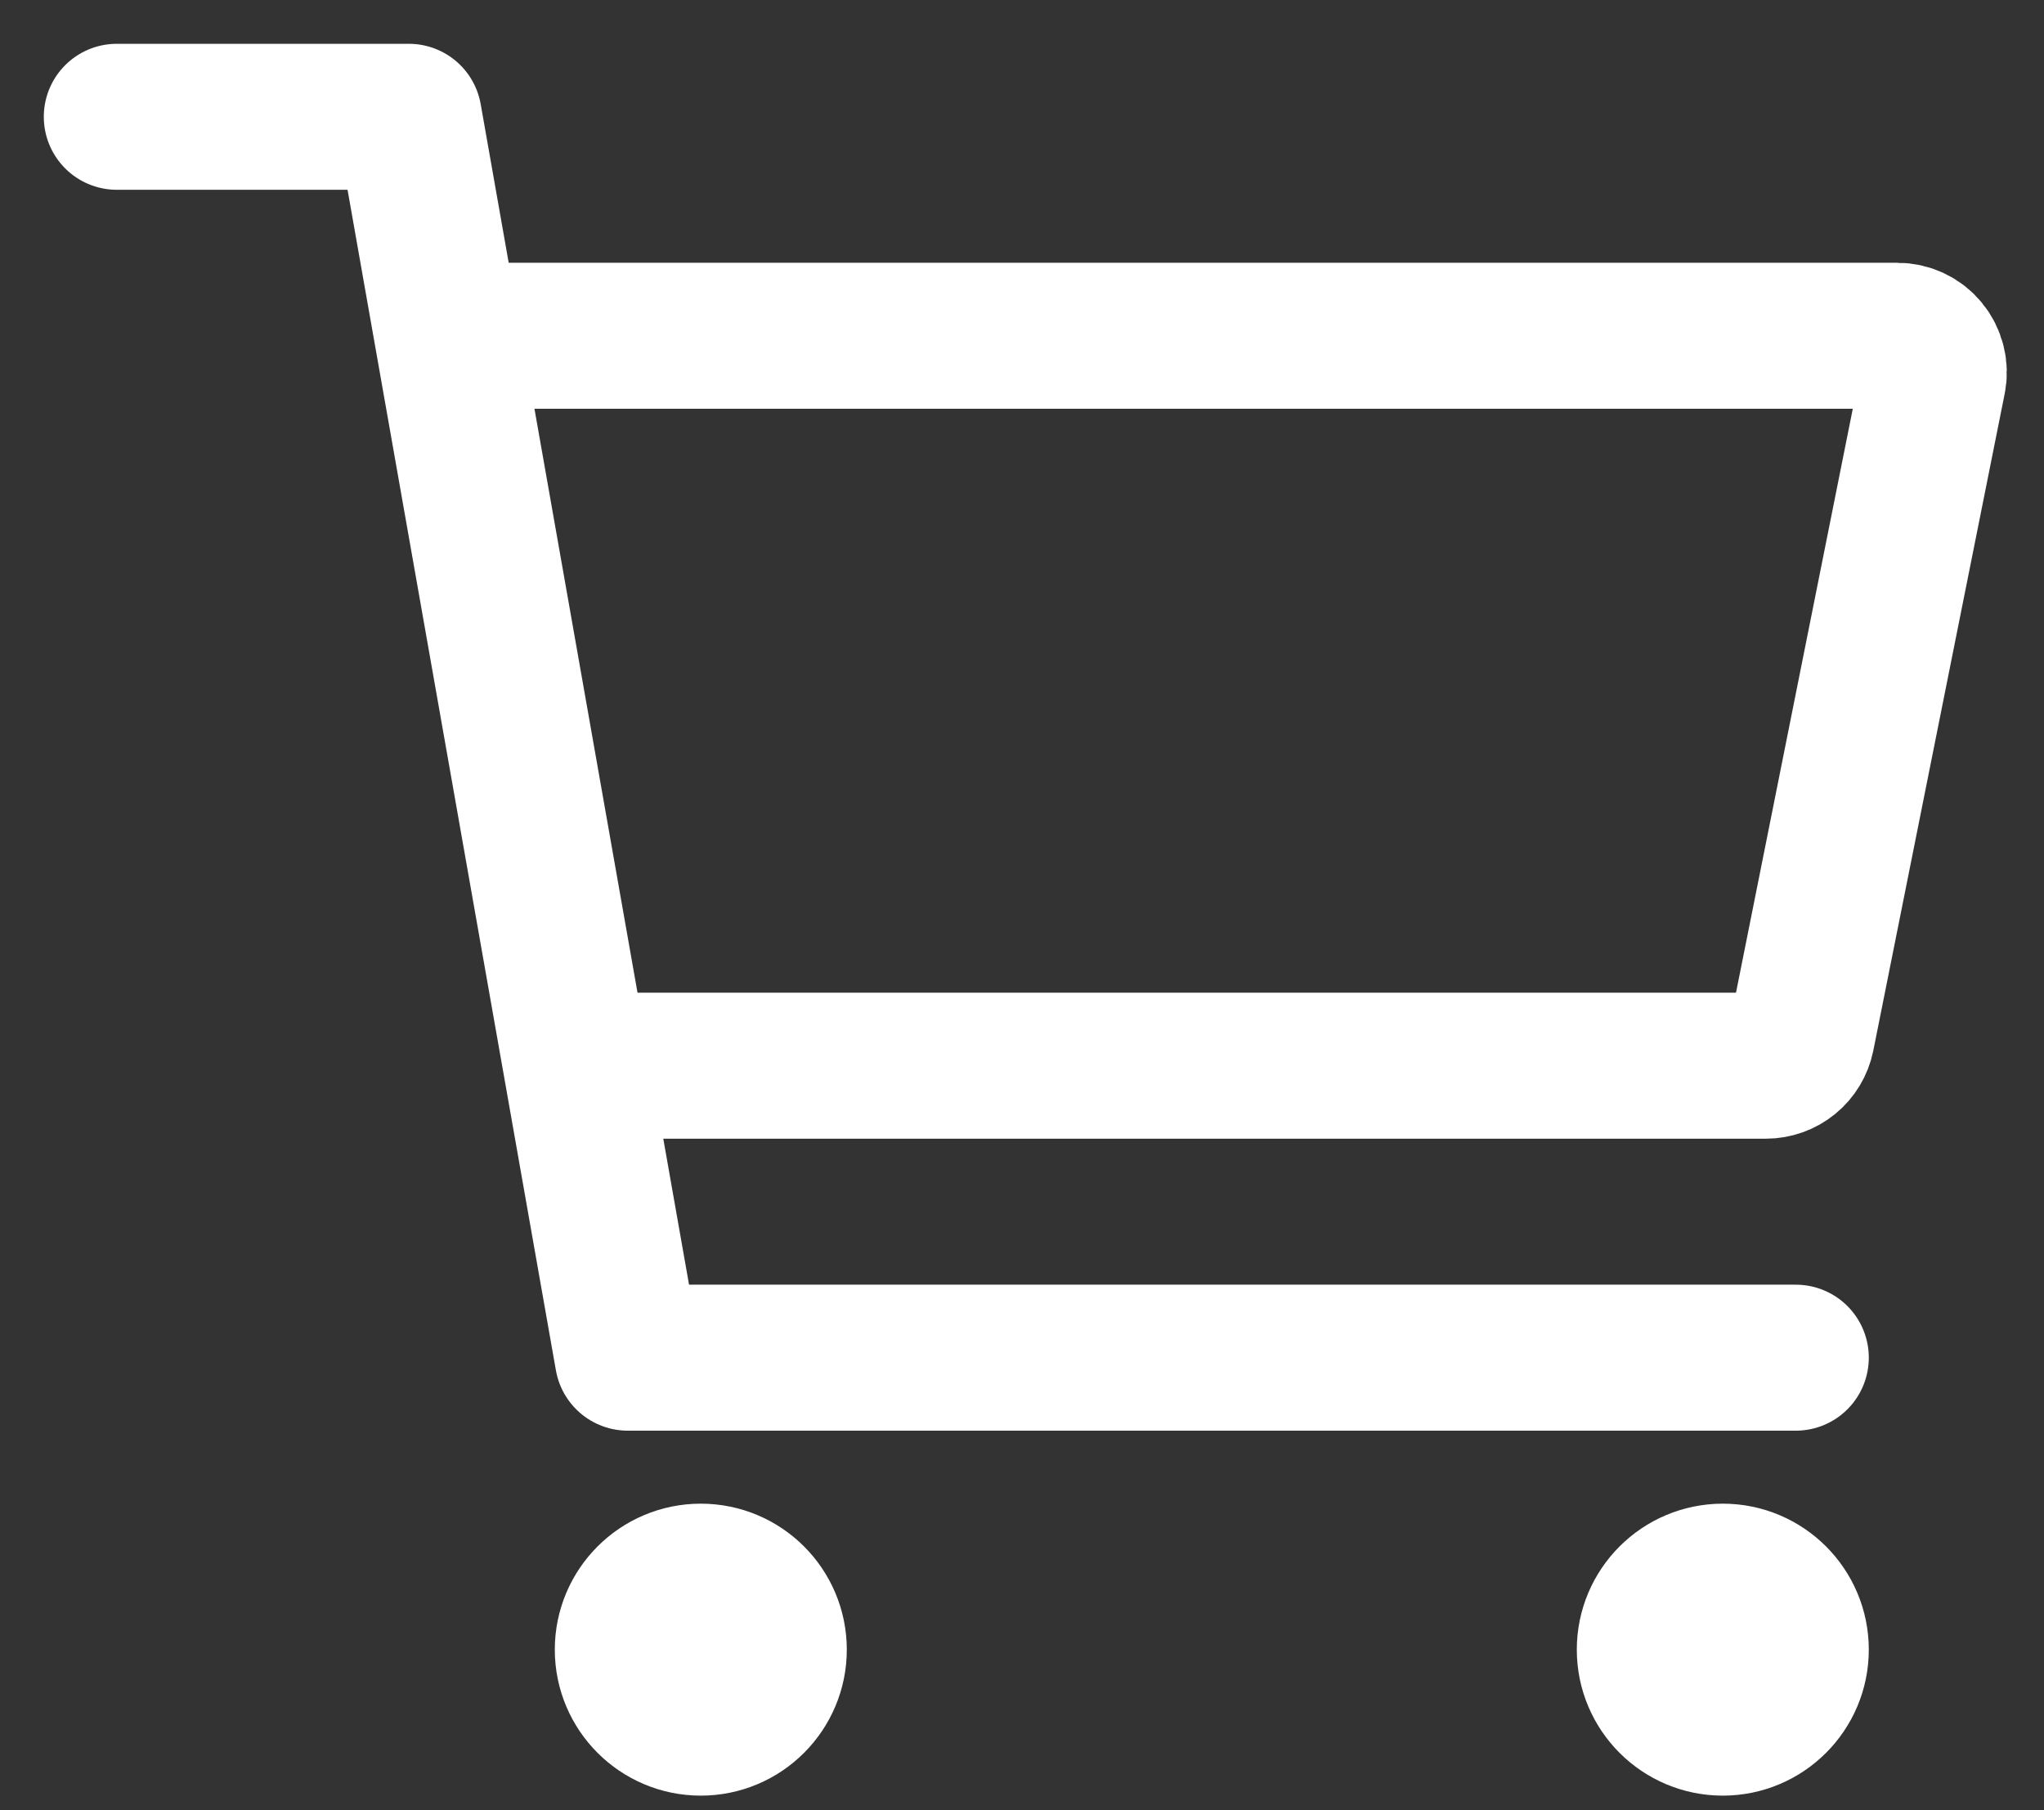
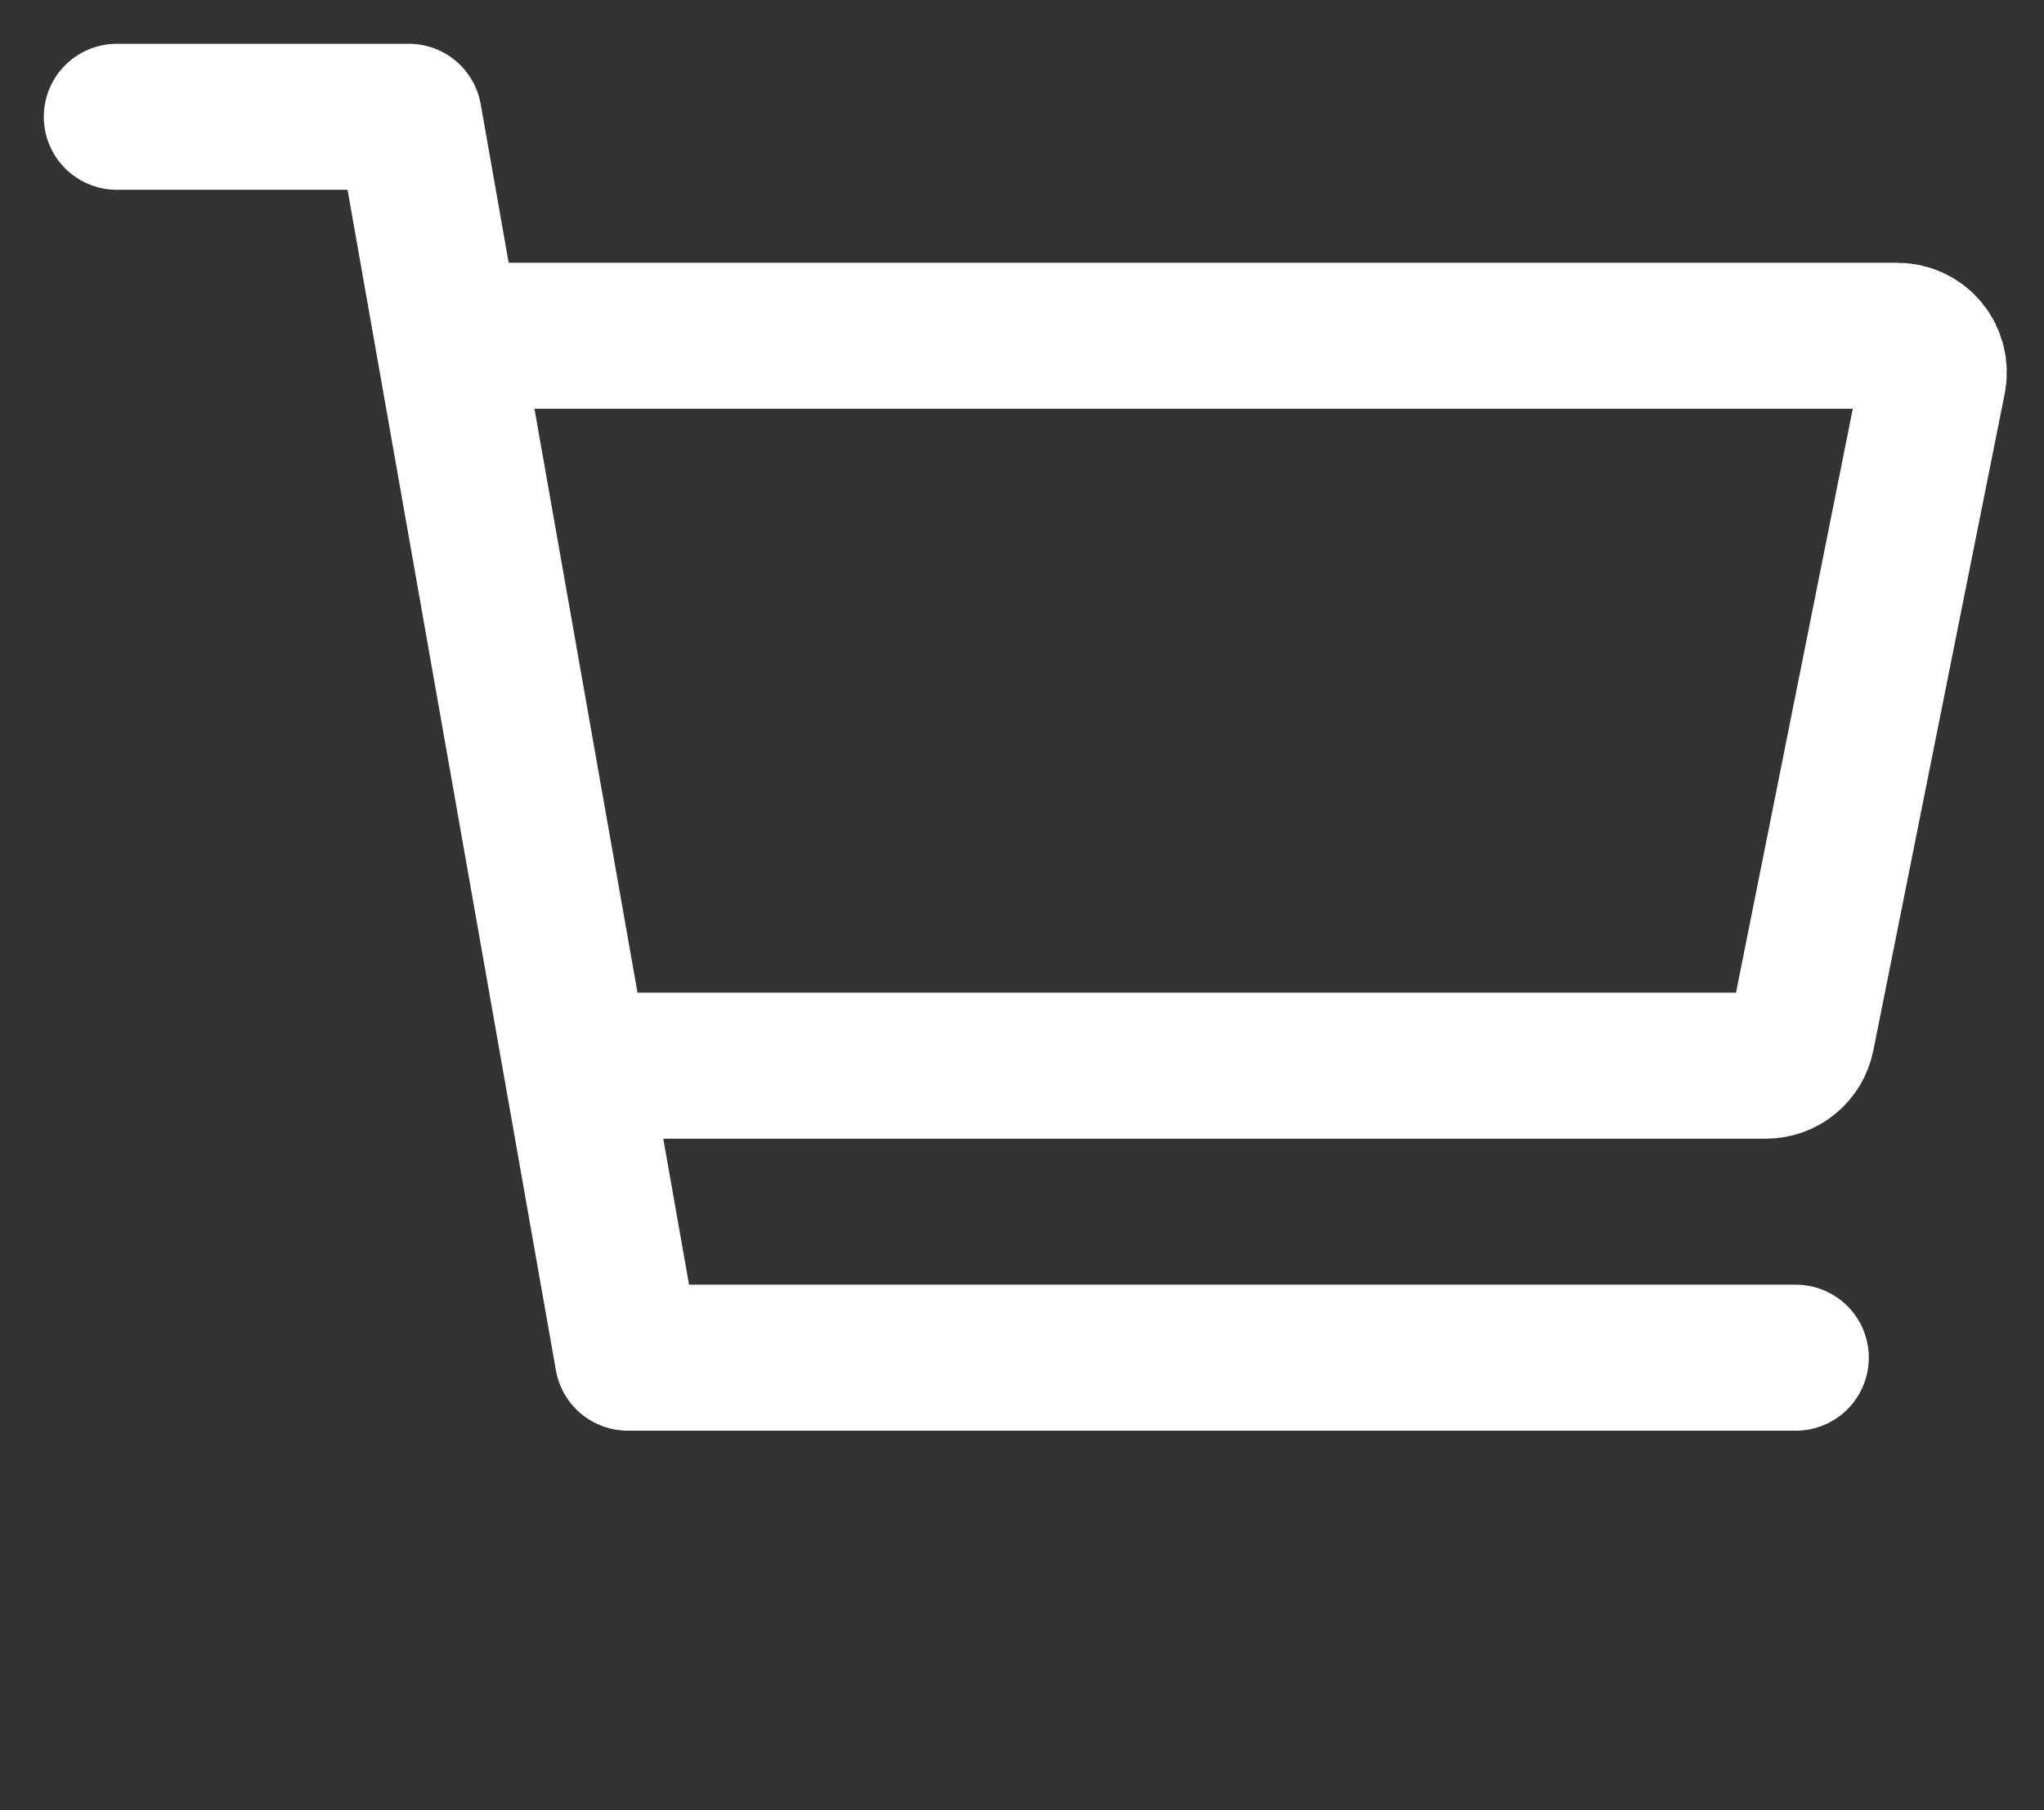
<svg xmlns="http://www.w3.org/2000/svg" width="35" height="31" viewBox="0 0 35 31" fill="none">
  <rect x="0" y="0" width="35" height="31" fill="#333333" stroke="none" />
-   <path d="M12 29.5C12.69 29.5 13.25 28.94 13.25 28.25C13.25 27.56 12.69 27 12 27C11.31 27 10.75 27.56 10.75 28.25C10.75 28.94 11.31 29.5 12 29.5Z" stroke="white" stroke-width="2.5" stroke-linecap="round" stroke-linejoin="round" />
-   <path d="M29.5 29.5C30.19 29.5 30.75 28.94 30.75 28.25C30.75 27.56 30.19 27 29.5 27C28.81 27 28.25 27.56 28.25 28.25C28.25 28.94 28.81 29.5 29.5 29.5Z" stroke="white" stroke-width="2.5" stroke-linecap="round" stroke-linejoin="round" />
  <path d="M2 2H7L10.75 23.25H30.75" stroke="white" stroke-width="2.5" stroke-linecap="round" stroke-linejoin="round" />
  <path d="M10.75 18.25H30.238C30.382 18.25 30.522 18.2 30.634 18.108C30.746 18.017 30.822 17.889 30.851 17.748L33.101 6.498C33.119 6.407 33.117 6.313 33.094 6.224C33.072 6.134 33.03 6.05 32.971 5.979C32.913 5.907 32.839 5.849 32.755 5.81C32.671 5.77 32.58 5.75 32.487 5.75H8.25" stroke="white" stroke-width="2.5" stroke-linecap="round" stroke-linejoin="round" />
</svg>